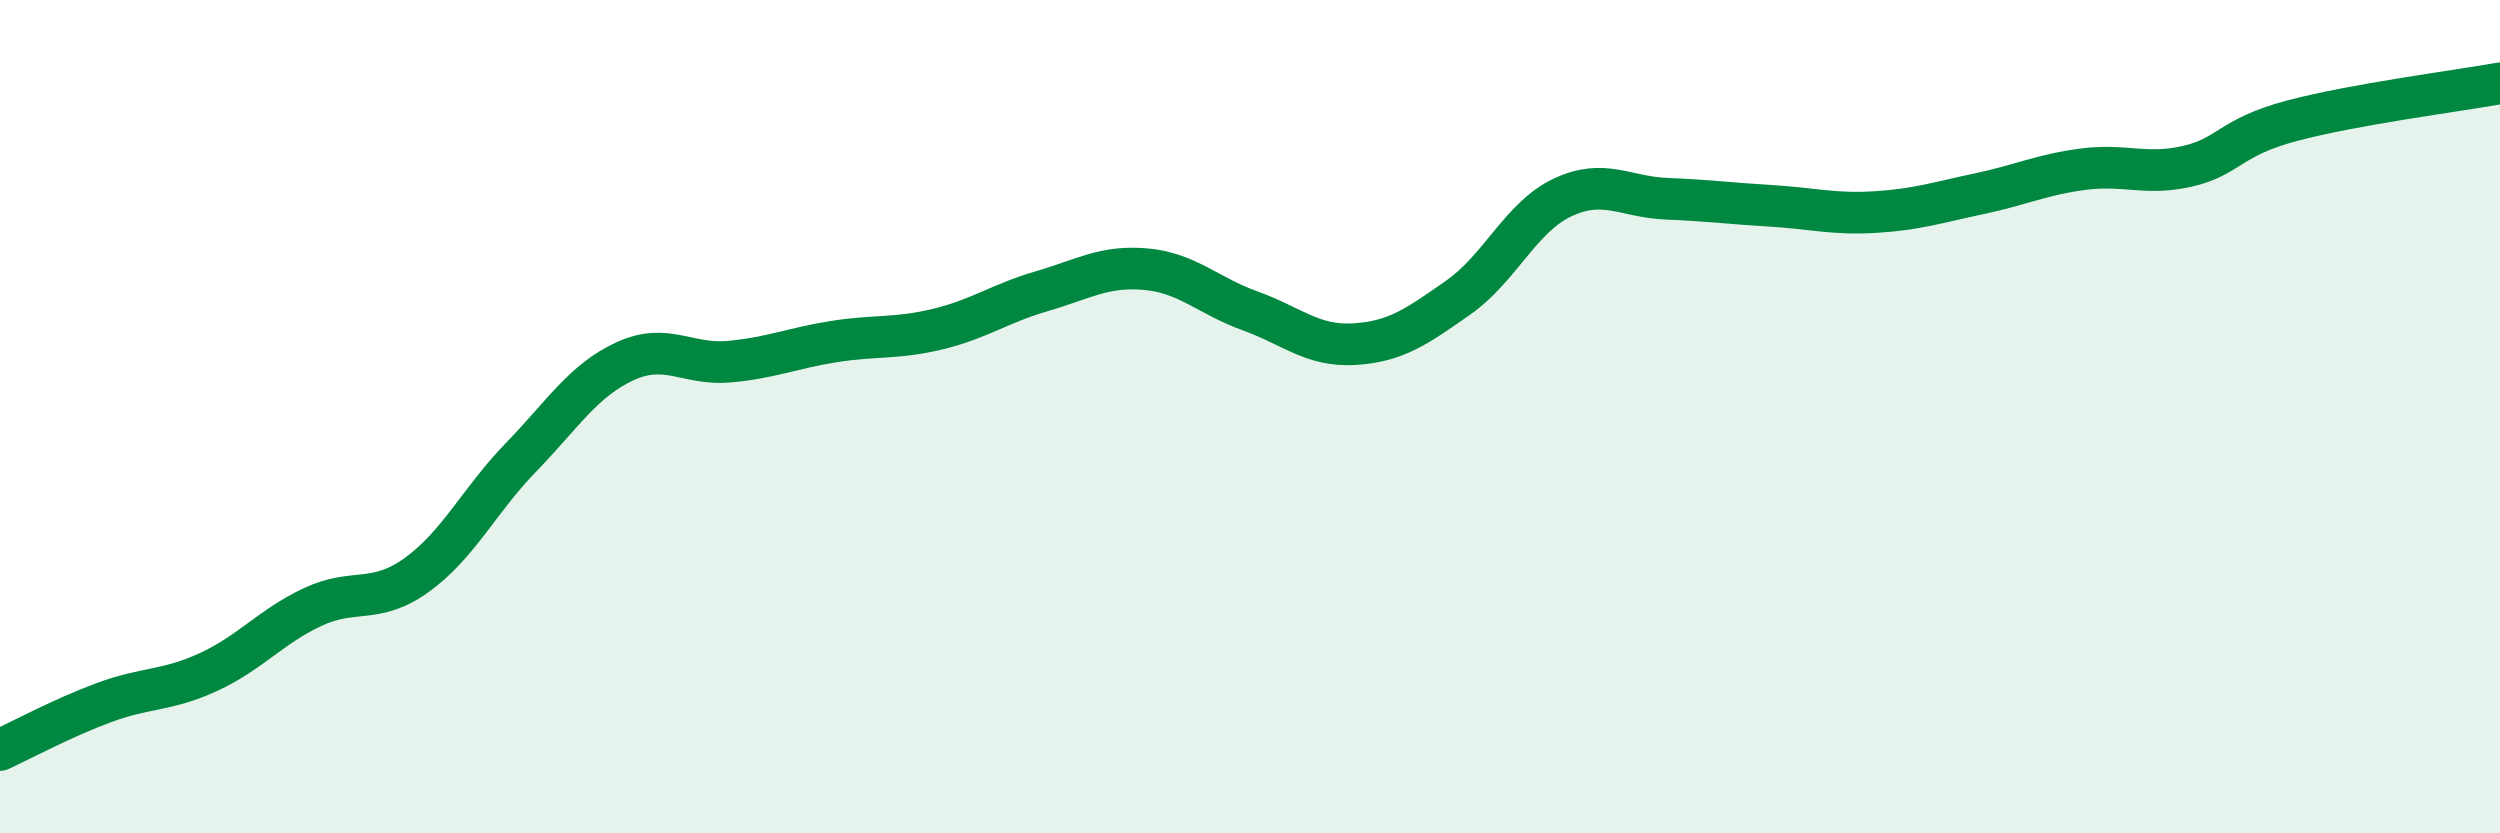
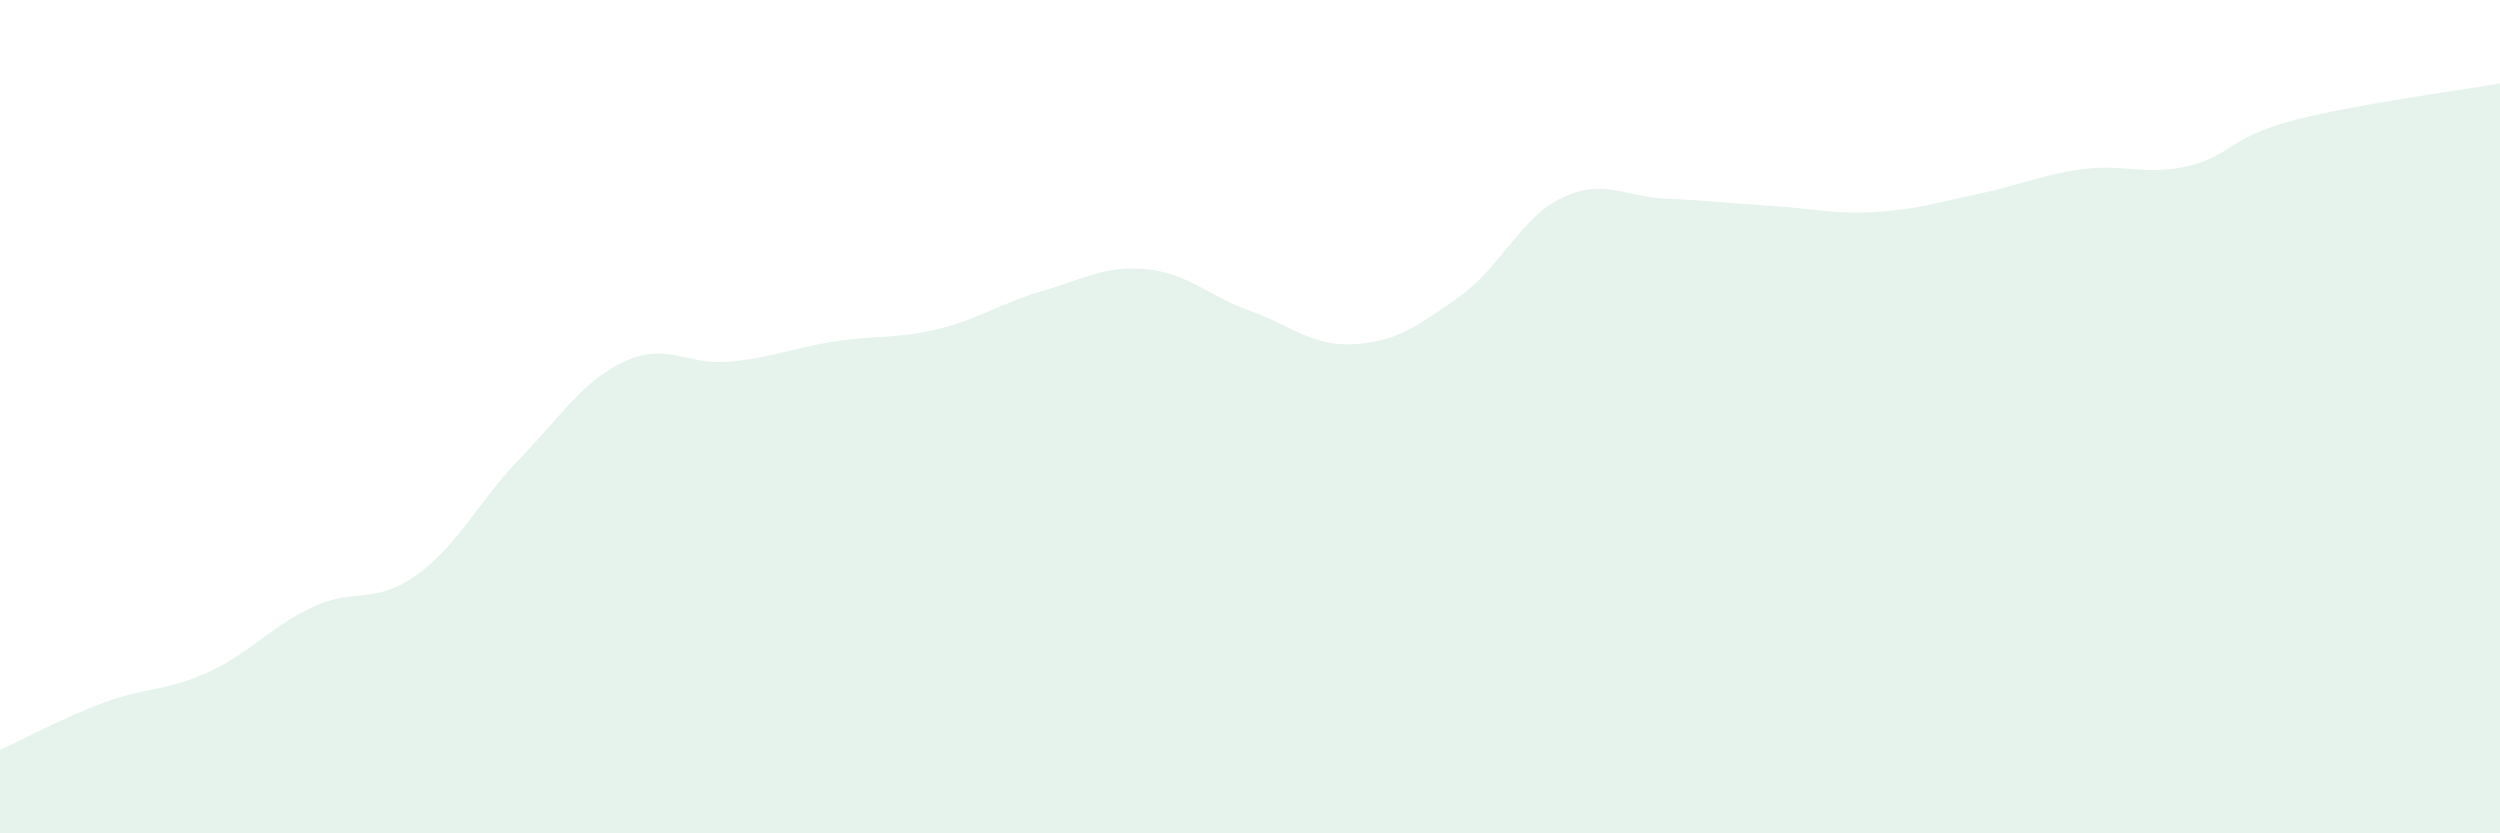
<svg xmlns="http://www.w3.org/2000/svg" width="60" height="20" viewBox="0 0 60 20">
  <path d="M 0,18 C 0.5,17.77 1.5,17.23 2.5,16.86 C 3.5,16.49 4,16.59 5,16.13 C 6,15.67 6.5,15.04 7.5,14.57 C 8.5,14.1 9,14.52 10,13.8 C 11,13.08 11.5,12.01 12.5,10.98 C 13.5,9.95 14,9.13 15,8.67 C 16,8.21 16.5,8.77 17.5,8.68 C 18.5,8.59 19,8.36 20,8.2 C 21,8.04 21.5,8.14 22.5,7.9 C 23.5,7.66 24,7.28 25,6.99 C 26,6.7 26.5,6.37 27.5,6.46 C 28.5,6.55 29,7.1 30,7.46 C 31,7.82 31.5,8.32 32.5,8.26 C 33.5,8.2 34,7.84 35,7.14 C 36,6.44 36.5,5.21 37.5,4.74 C 38.5,4.27 39,4.73 40,4.77 C 41,4.81 41.5,4.88 42.5,4.94 C 43.5,5 44,5.15 45,5.09 C 46,5.03 46.5,4.86 47.5,4.65 C 48.5,4.44 49,4.19 50,4.06 C 51,3.93 51.5,4.22 52.5,3.99 C 53.5,3.76 53.5,3.3 55,2.9 C 56.5,2.5 59,2.18 60,2L60 20L0 20Z" fill="#008740" opacity="0.1" stroke-linecap="round" stroke-linejoin="round" />
-   <path d="M 0,18 C 0.5,17.77 1.5,17.23 2.5,16.86 C 3.5,16.49 4,16.59 5,16.13 C 6,15.67 6.5,15.04 7.5,14.57 C 8.5,14.1 9,14.52 10,13.8 C 11,13.08 11.5,12.01 12.5,10.98 C 13.5,9.95 14,9.13 15,8.67 C 16,8.21 16.5,8.77 17.5,8.68 C 18.5,8.59 19,8.36 20,8.2 C 21,8.04 21.5,8.14 22.5,7.9 C 23.5,7.66 24,7.28 25,6.99 C 26,6.7 26.5,6.37 27.5,6.46 C 28.5,6.55 29,7.1 30,7.46 C 31,7.82 31.5,8.32 32.5,8.26 C 33.5,8.2 34,7.84 35,7.14 C 36,6.44 36.5,5.21 37.5,4.74 C 38.5,4.27 39,4.73 40,4.77 C 41,4.81 41.5,4.88 42.5,4.94 C 43.5,5 44,5.15 45,5.09 C 46,5.03 46.5,4.86 47.5,4.65 C 48.5,4.44 49,4.19 50,4.06 C 51,3.93 51.5,4.22 52.5,3.99 C 53.5,3.76 53.5,3.3 55,2.9 C 56.5,2.5 59,2.18 60,2" stroke="#008740" stroke-width="1" fill="none" stroke-linecap="round" stroke-linejoin="round" />
</svg>